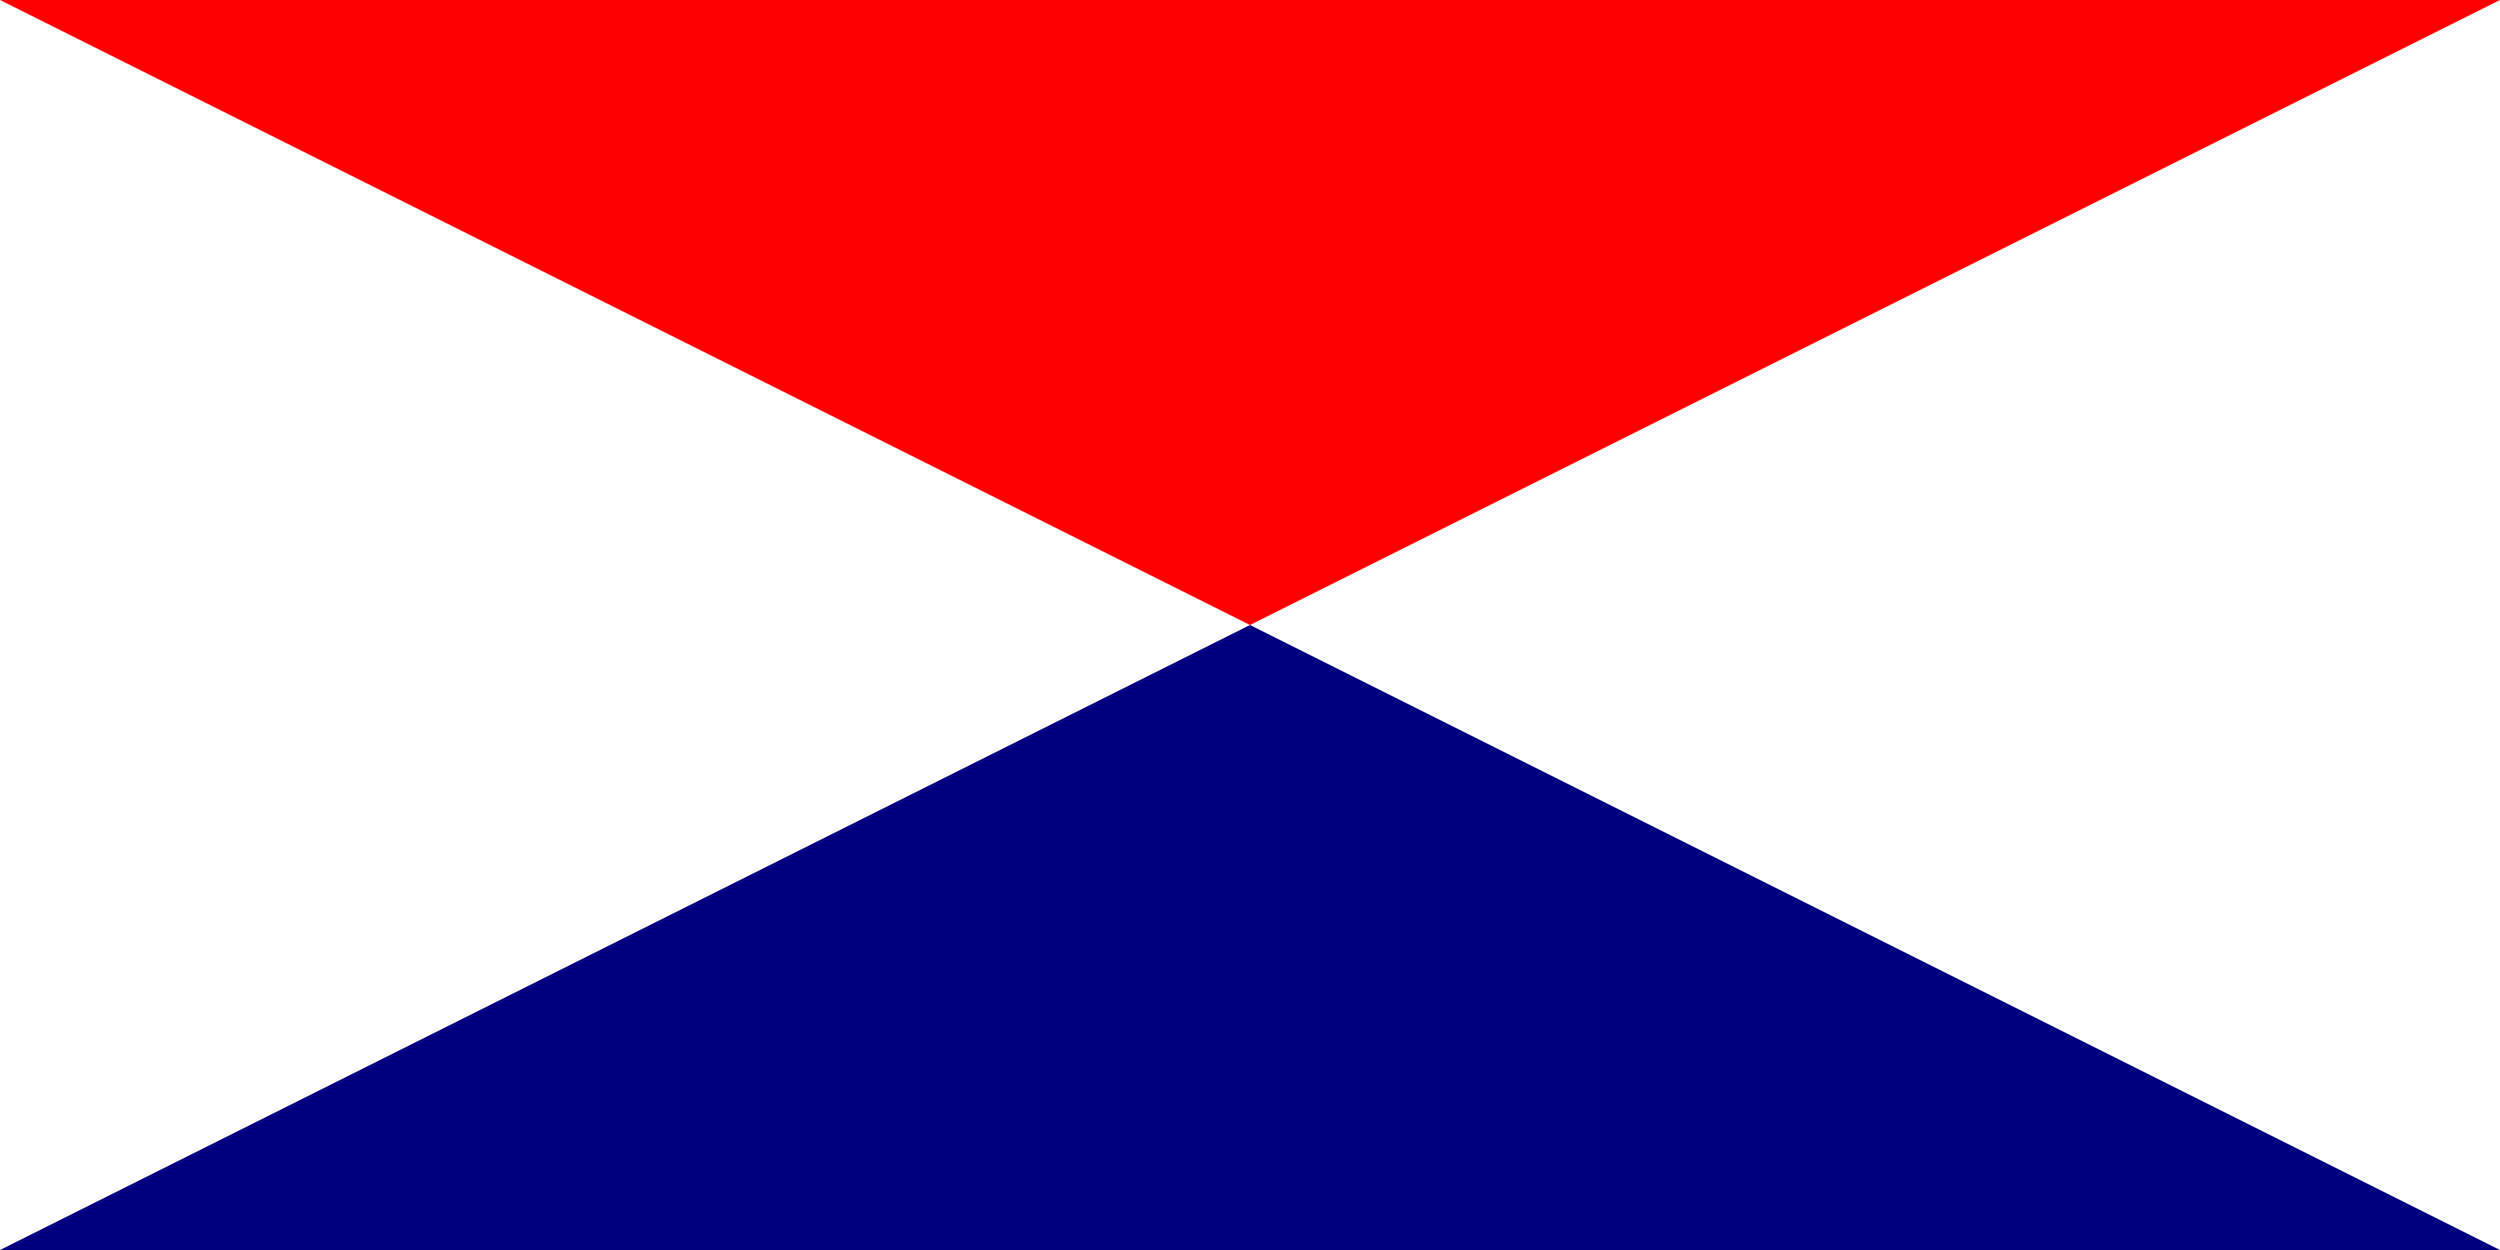
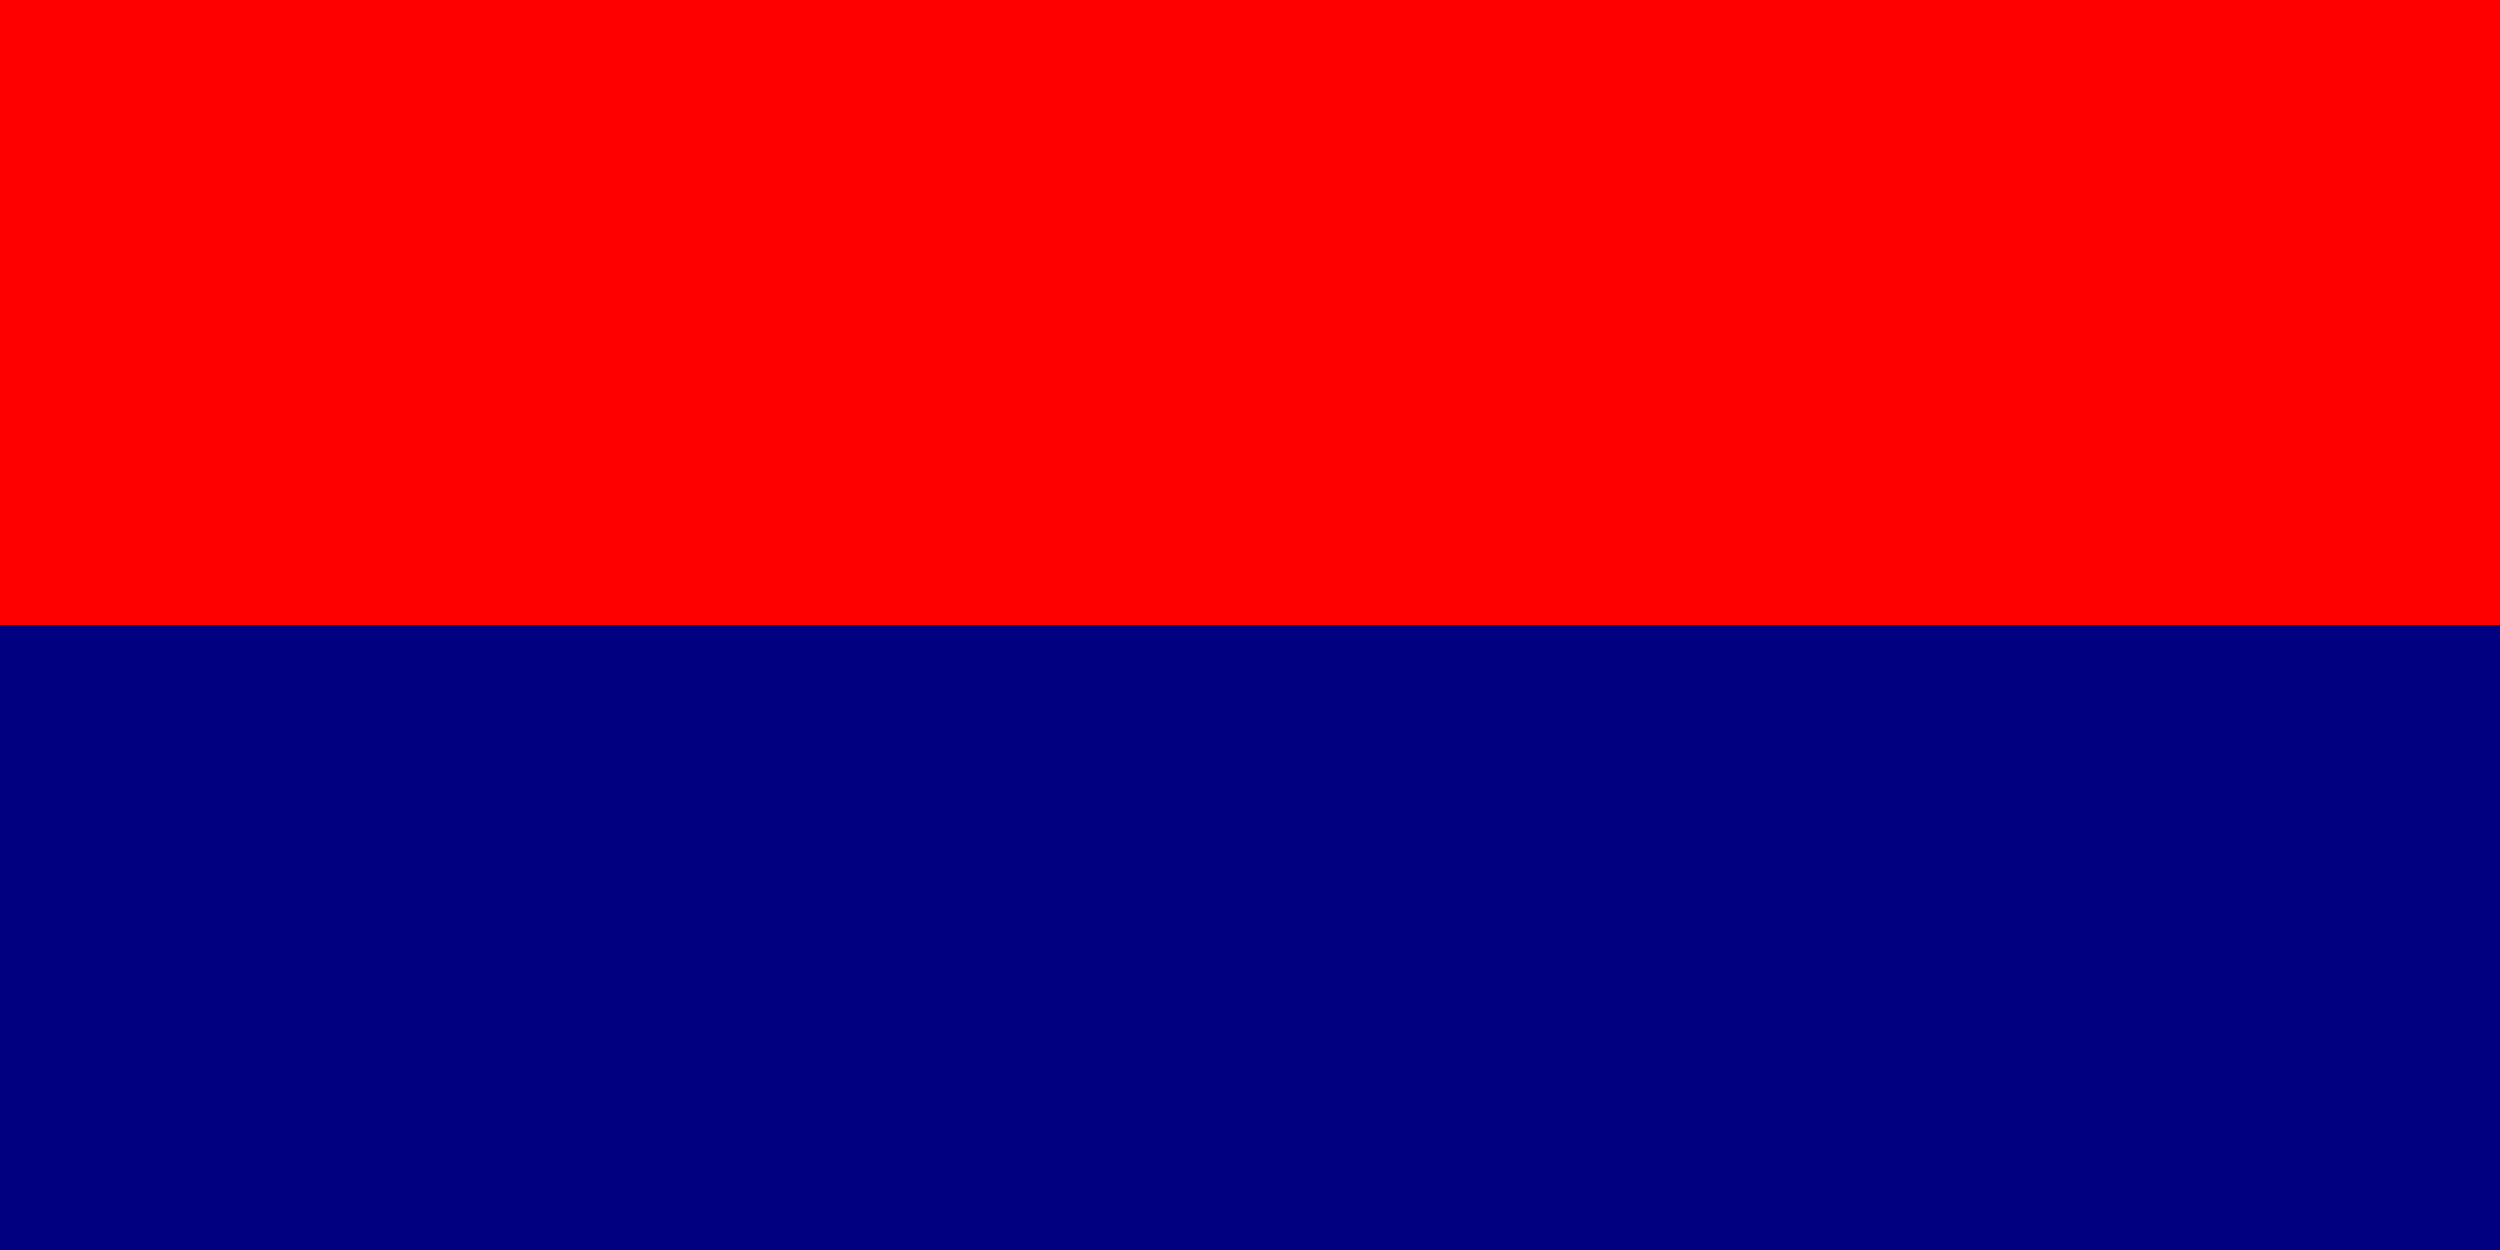
<svg xmlns="http://www.w3.org/2000/svg" xmlns:ns1="http://sodipodi.sourceforge.net/DTD/sodipodi-0.dtd" xmlns:ns2="http://www.inkscape.org/namespaces/inkscape" width="600" height="300" viewBox="0 0 12 6" id="svg2" ns1:version="0.32" ns2:version="0.46" ns1:docname="Flag_of_rugby_Pacific_Islanders.svg" ns2:output_extension="org.inkscape.output.svg.inkscape">
  <rect x="0" y="0" width="12" height="6" fill="#333333" stroke="none" />
  <defs id="defs11">
    <ns2:perspective ns1:type="inkscape:persp3d" ns2:vp_x="0 : 150 : 1" ns2:vp_y="0 : 1000 : 0" ns2:vp_z="600 : 150 : 1" ns2:persp3d-origin="300 : 100 : 1" id="perspective15" />
  </defs>
  <ns1:namedview ns2:window-height="750" ns2:window-width="1280" ns2:pageshadow="2" ns2:pageopacity="0.0" guidetolerance="10.0" gridtolerance="10.0" objecttolerance="10.0" borderopacity="1.0" bordercolor="#666666" pagecolor="#ffffff" id="base" showgrid="false" ns2:zoom="0.90666667" ns2:cx="300" ns2:cy="150" ns2:window-x="-8" ns2:window-y="-8" ns2:current-layer="svg2" />
  <clipPath id="r">
    <rect width="12" height="6" id="rect5" />
  </clipPath>
  <rect width="12" height="3" id="green_area" style="fill:#ff0000" x="0" y="0" />
  <rect width="12" height="3" id="rect2390" style="fill:#000080" x="0" y="3" />
-   <path d="M0,0 L12,6 v-6 L0,6" fill="black" id="black_area" style="fill:#ffffff" />
</svg>